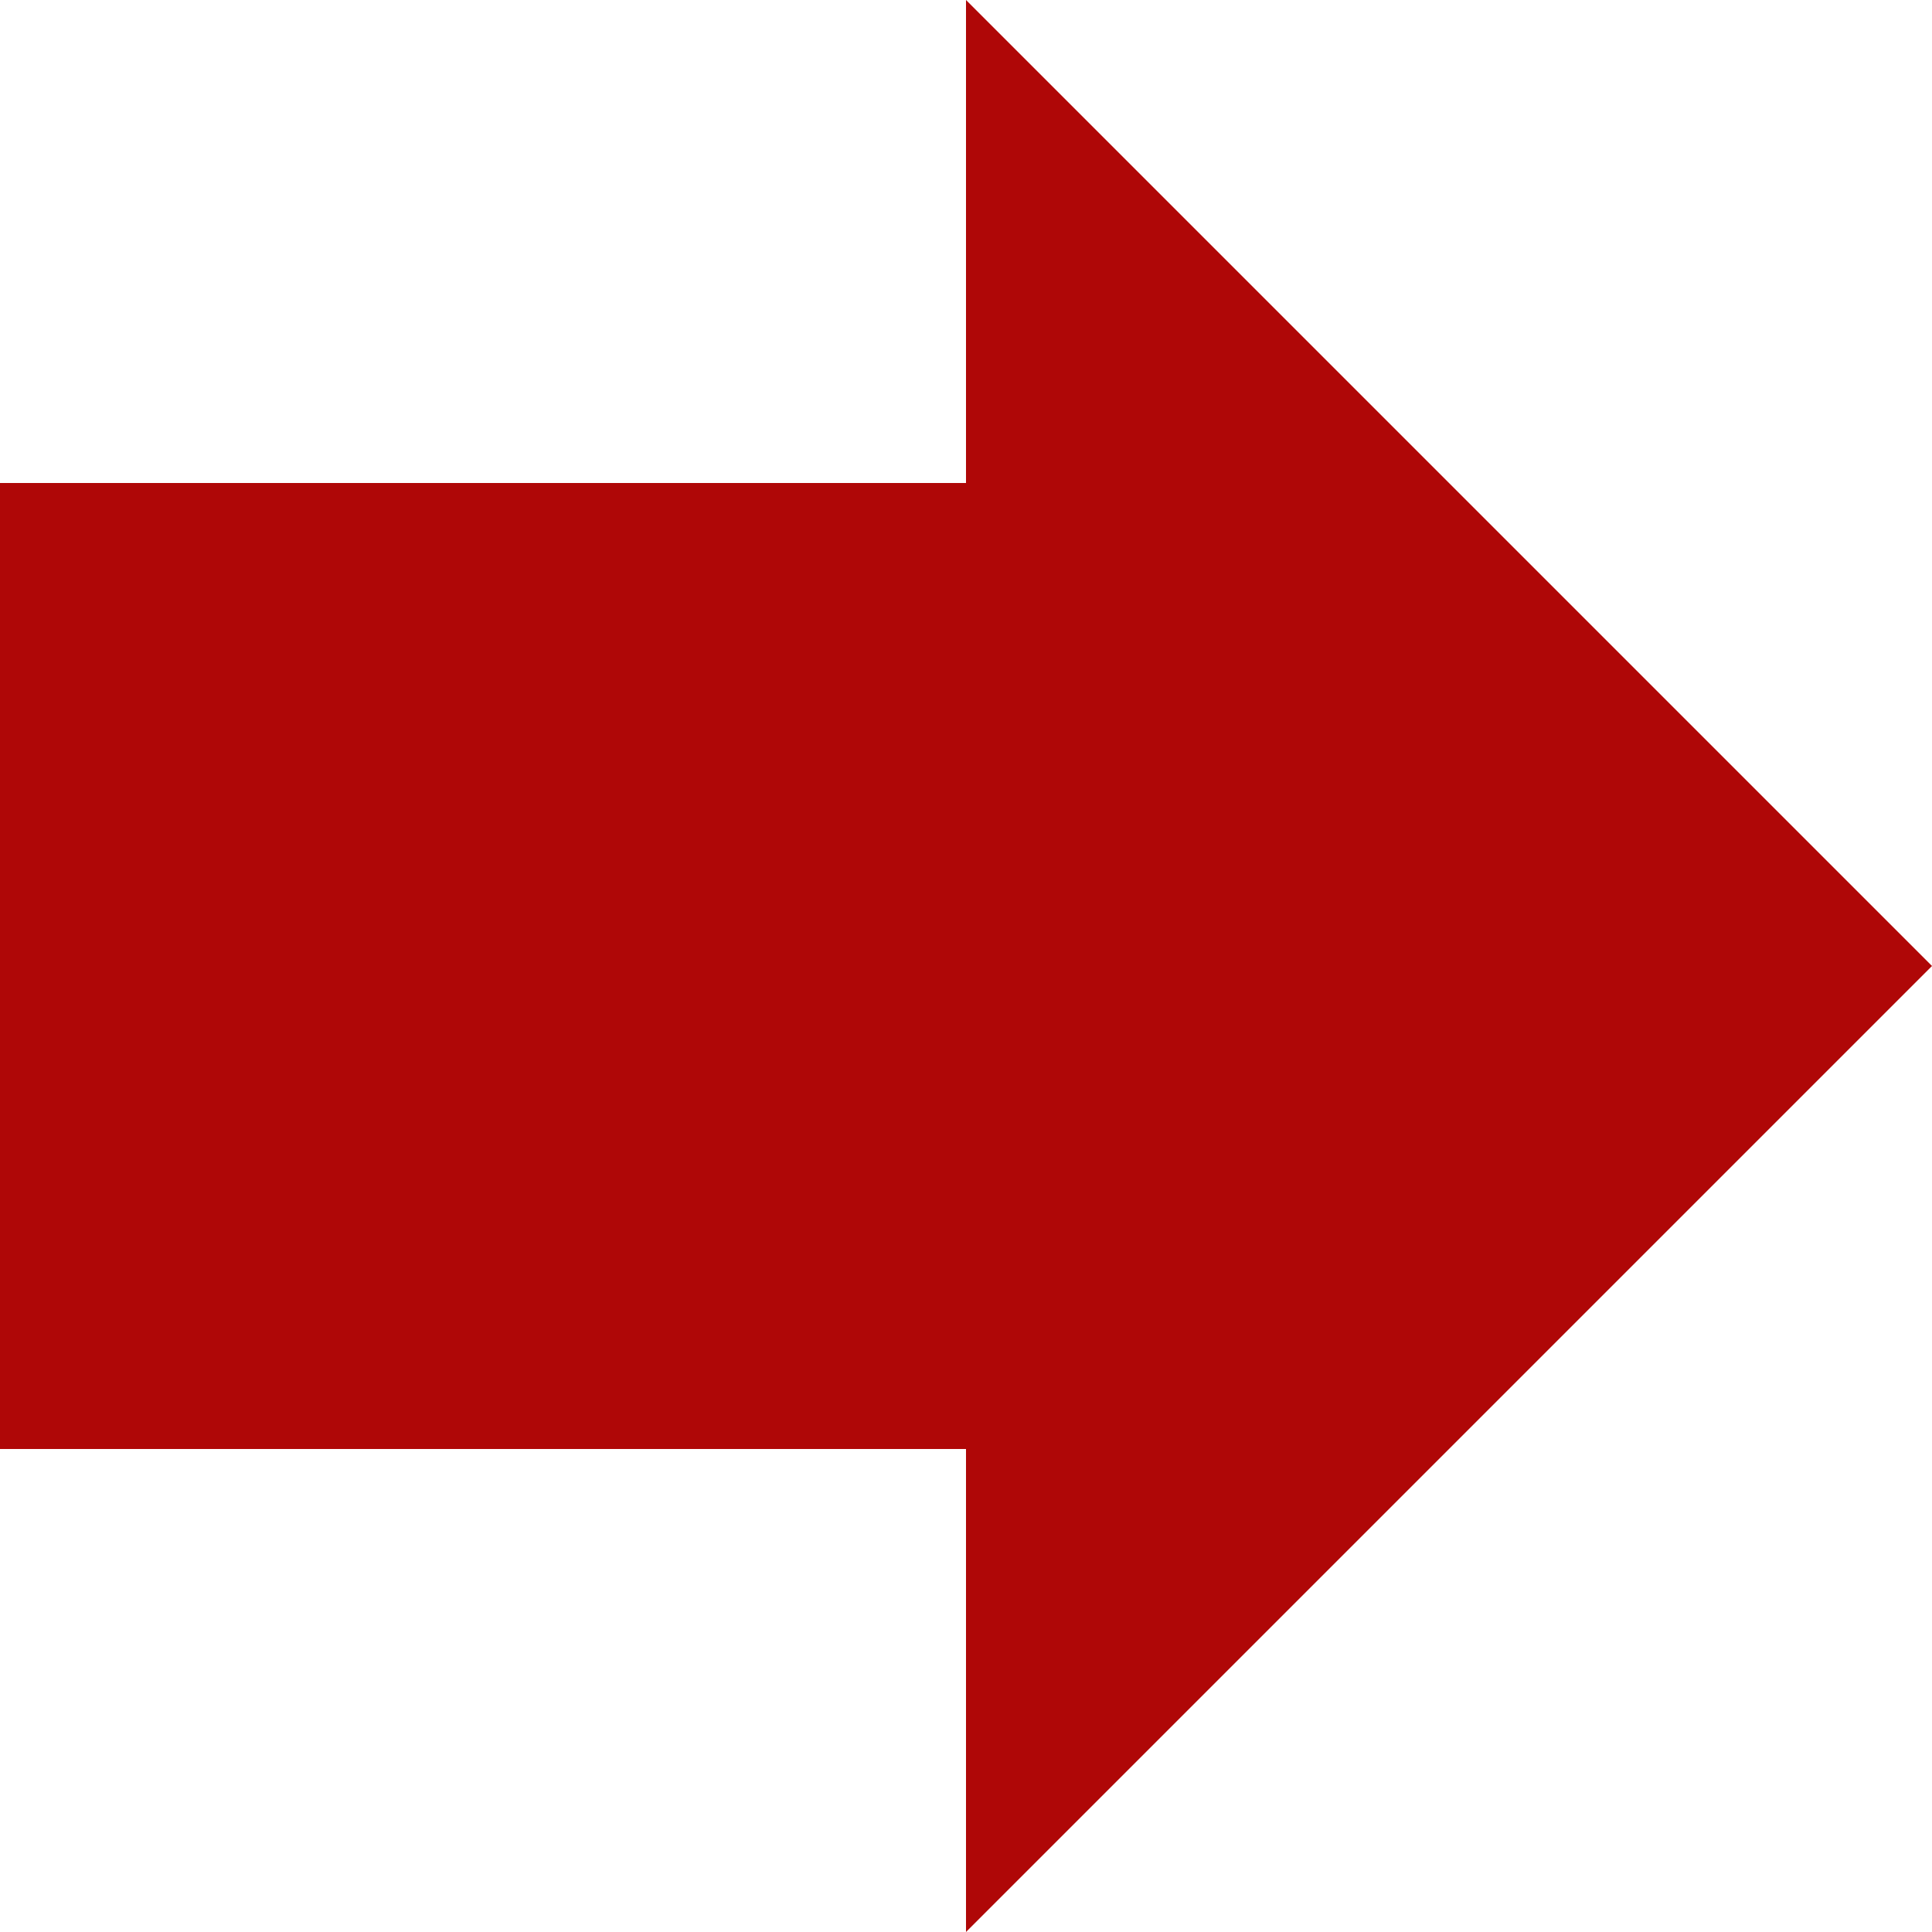
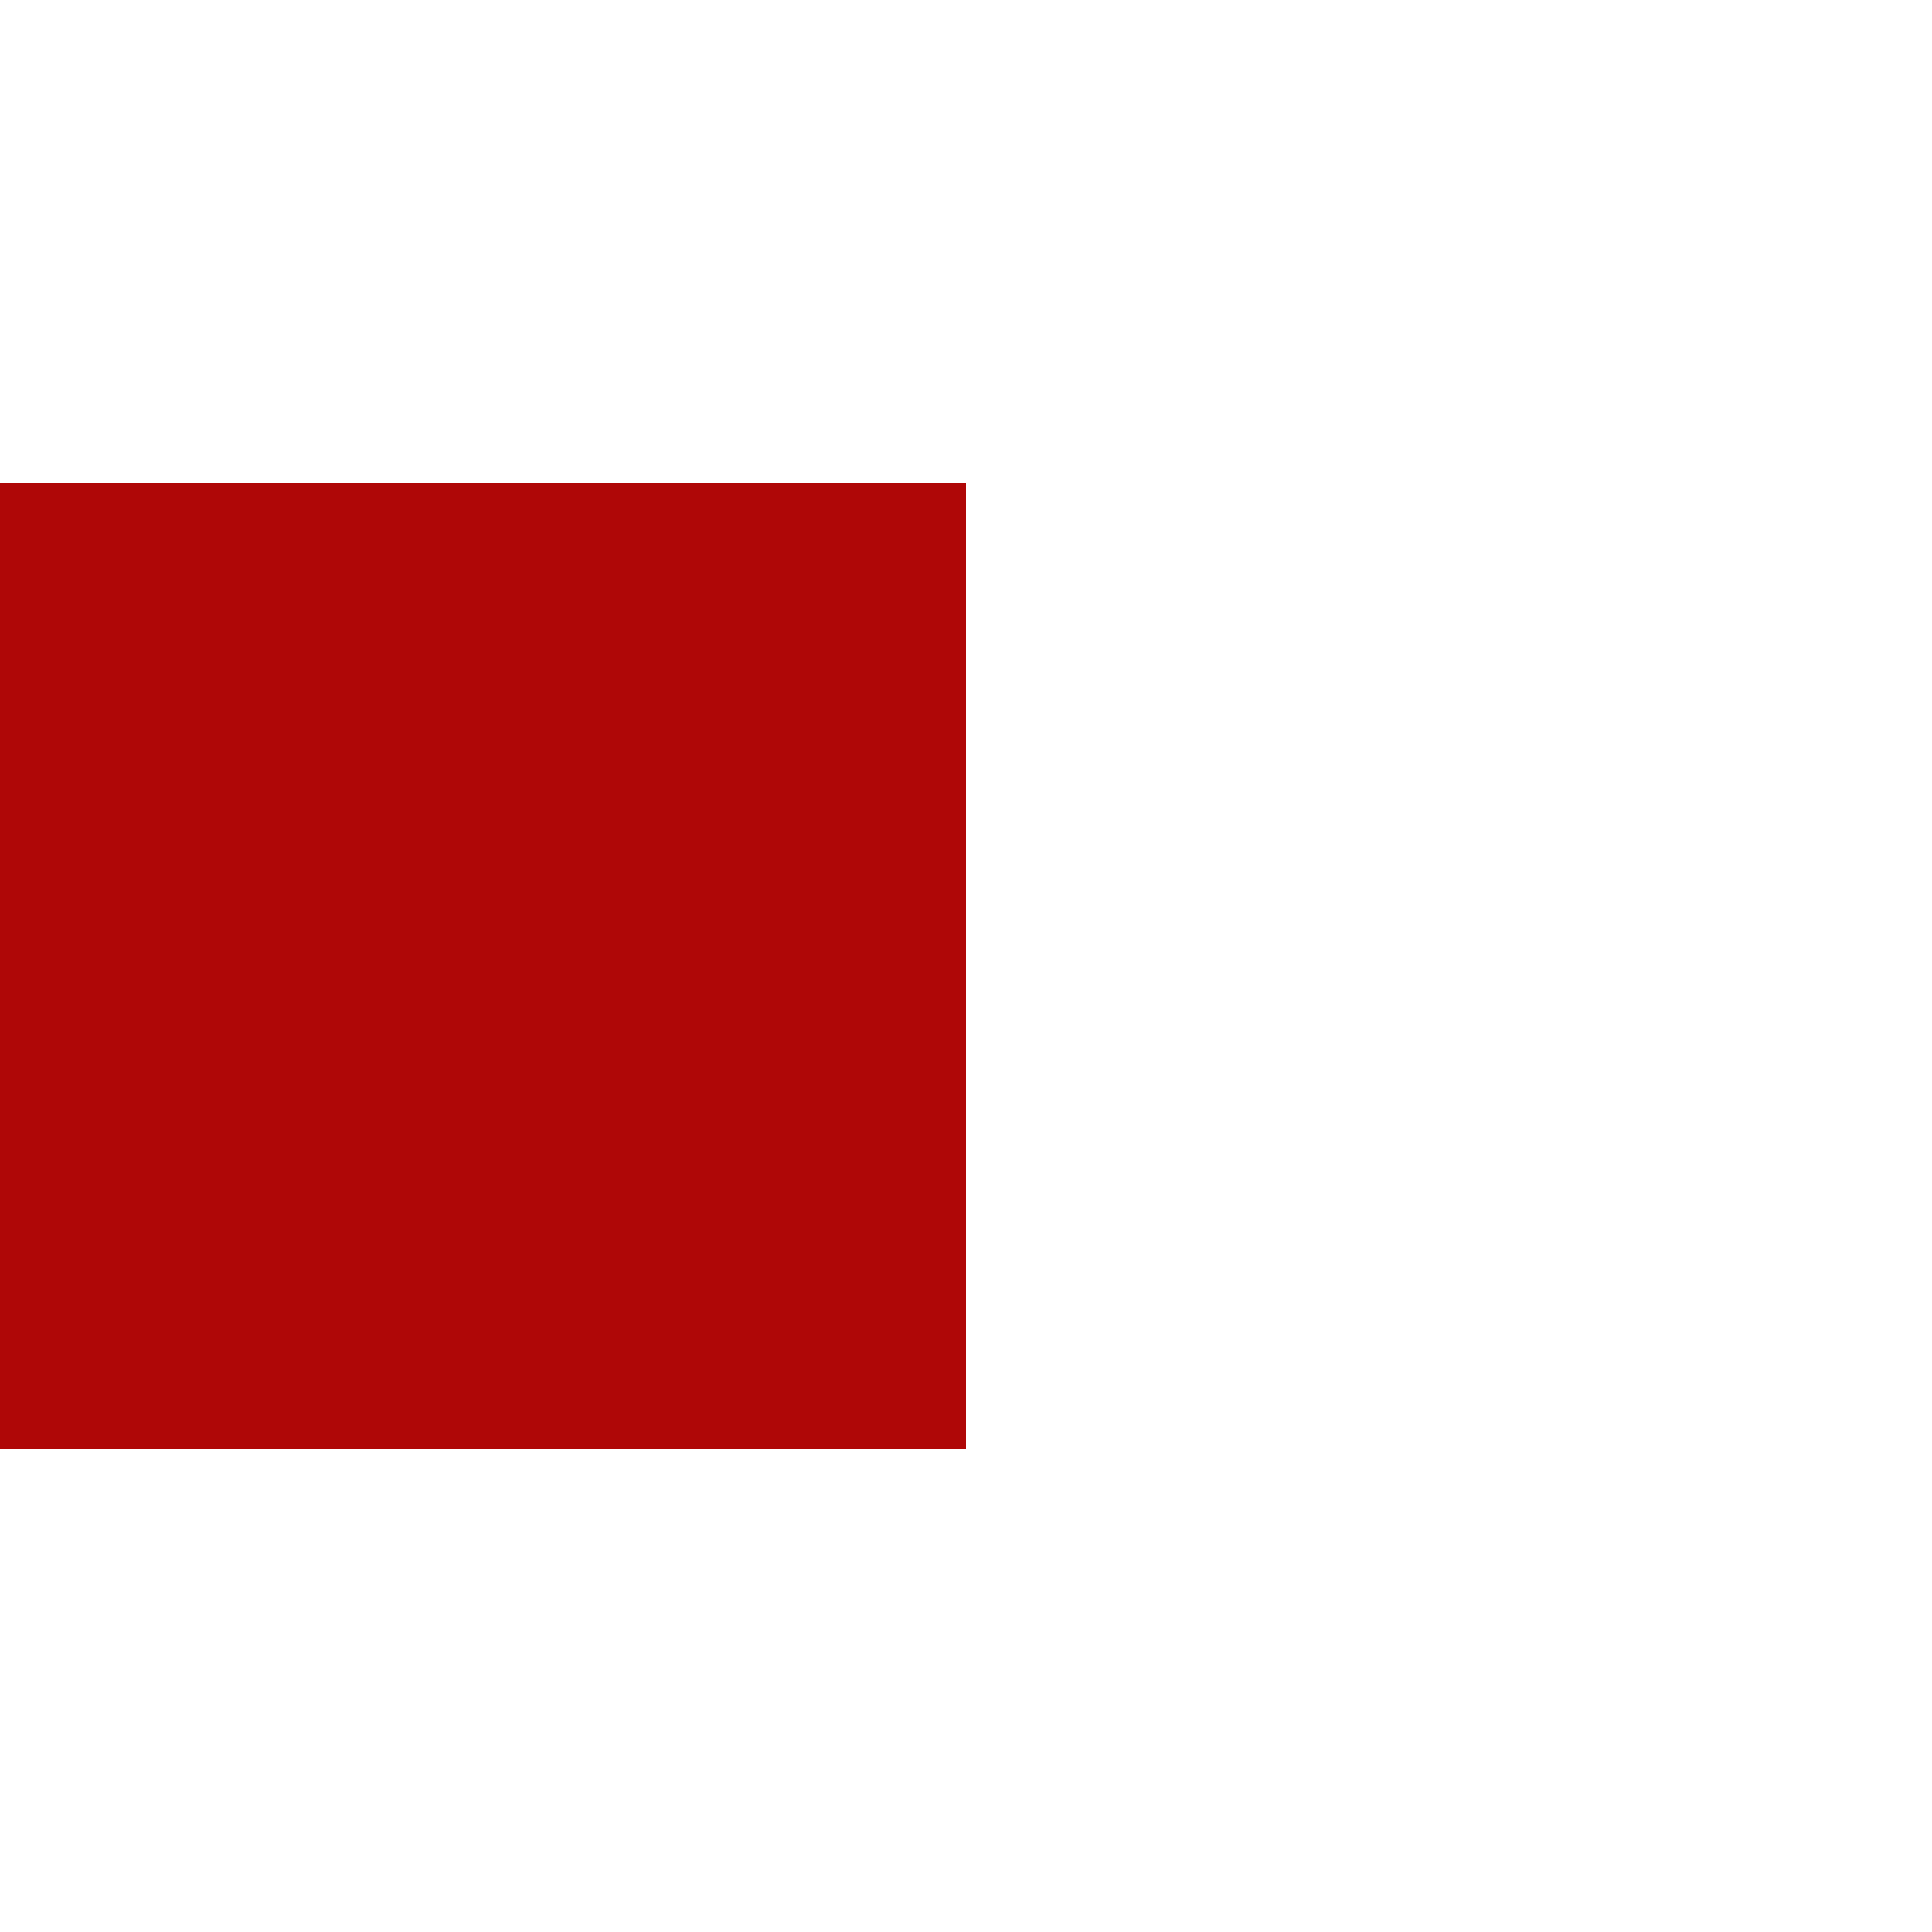
<svg xmlns="http://www.w3.org/2000/svg" width="408" height="408" viewBox="0 0 408 408" fill="none">
-   <path d="M204 102V0L408 204L204 408V306H0V102H204Z" fill="#AF0707" />
+   <path d="M204 102V0L204 408V306H0V102H204Z" fill="#AF0707" />
</svg>